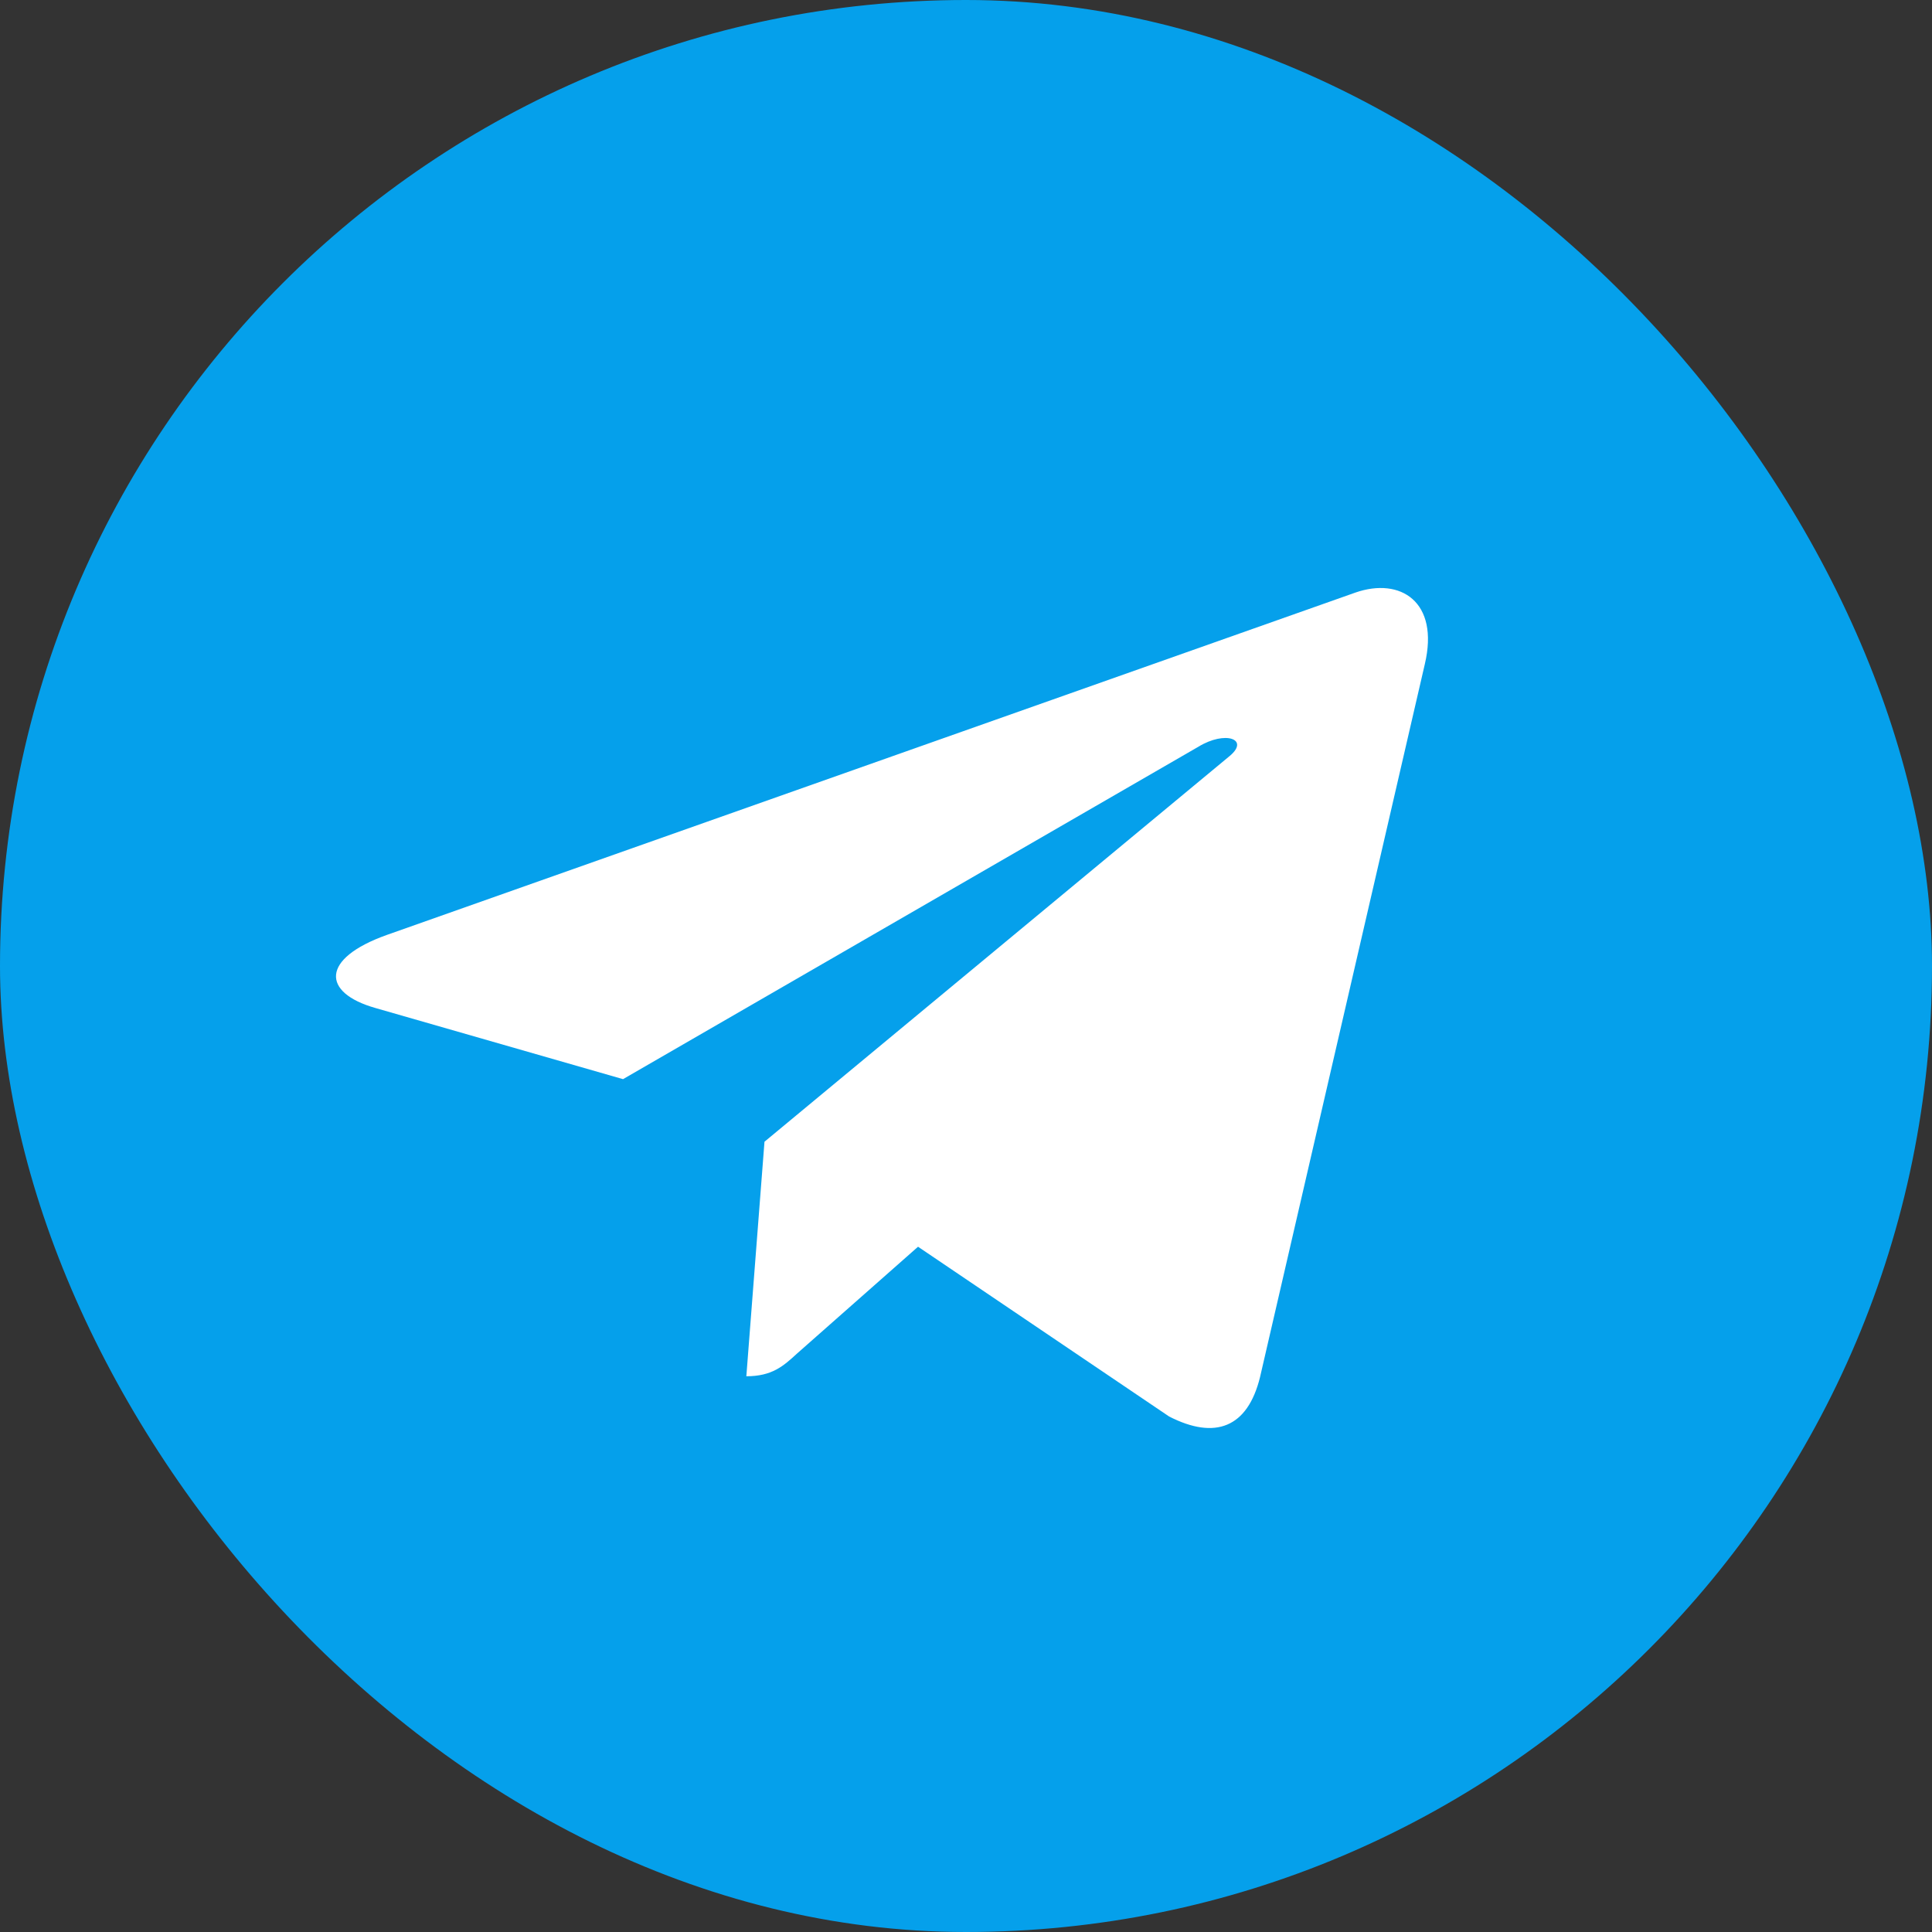
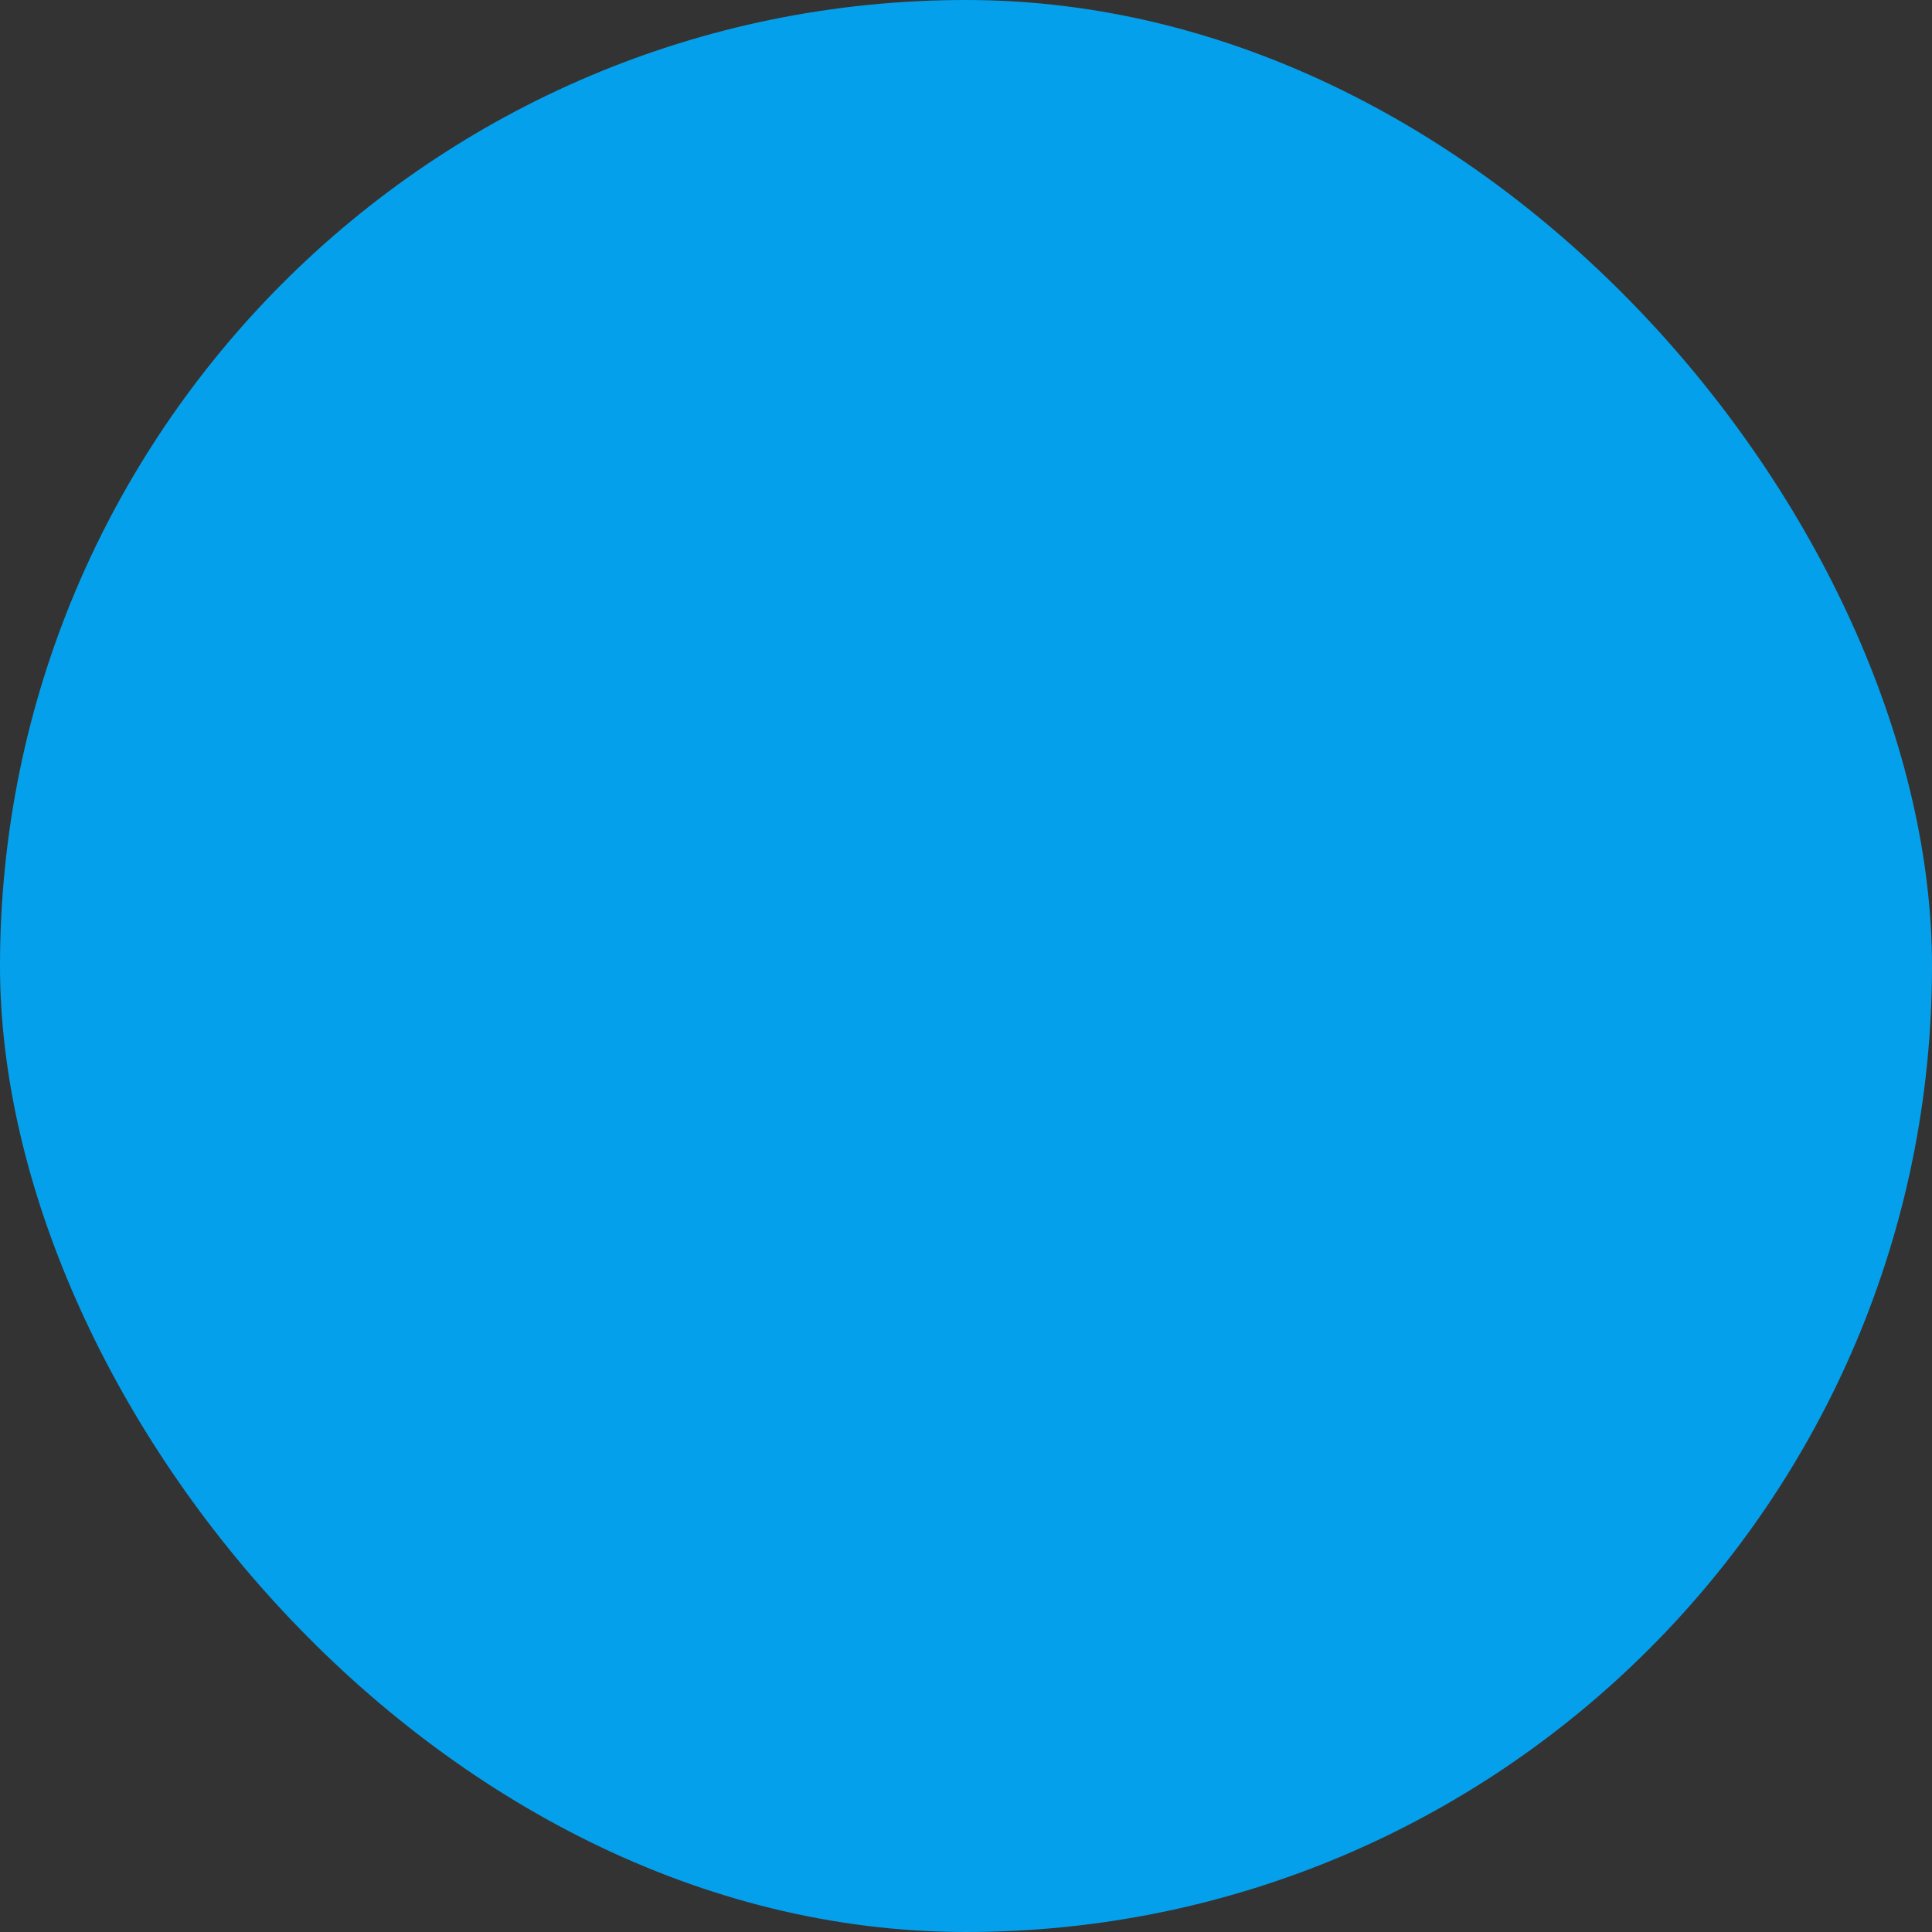
<svg xmlns="http://www.w3.org/2000/svg" width="23" height="23" viewBox="0 0 23 23" fill="none">
  <rect x="0" y="0" width="23" height="23" fill="#333333" stroke="none" />
  <rect width="23" height="23" rx="11.5" fill="#05A0EB" />
-   <path d="M9.101 13.592L8.885 16.384C9.192 16.384 9.327 16.262 9.487 16.115L10.929 14.842L13.918 16.863C14.466 17.144 14.852 16.996 15 16.396L16.962 7.907C17.138 7.162 16.671 6.869 16.137 7.054L4.603 11.131C3.816 11.412 3.829 11.818 4.469 12L7.417 12.847L14.266 8.89C14.588 8.693 14.88 8.8 14.639 9L9.101 13.592Z" fill="white" />
</svg>